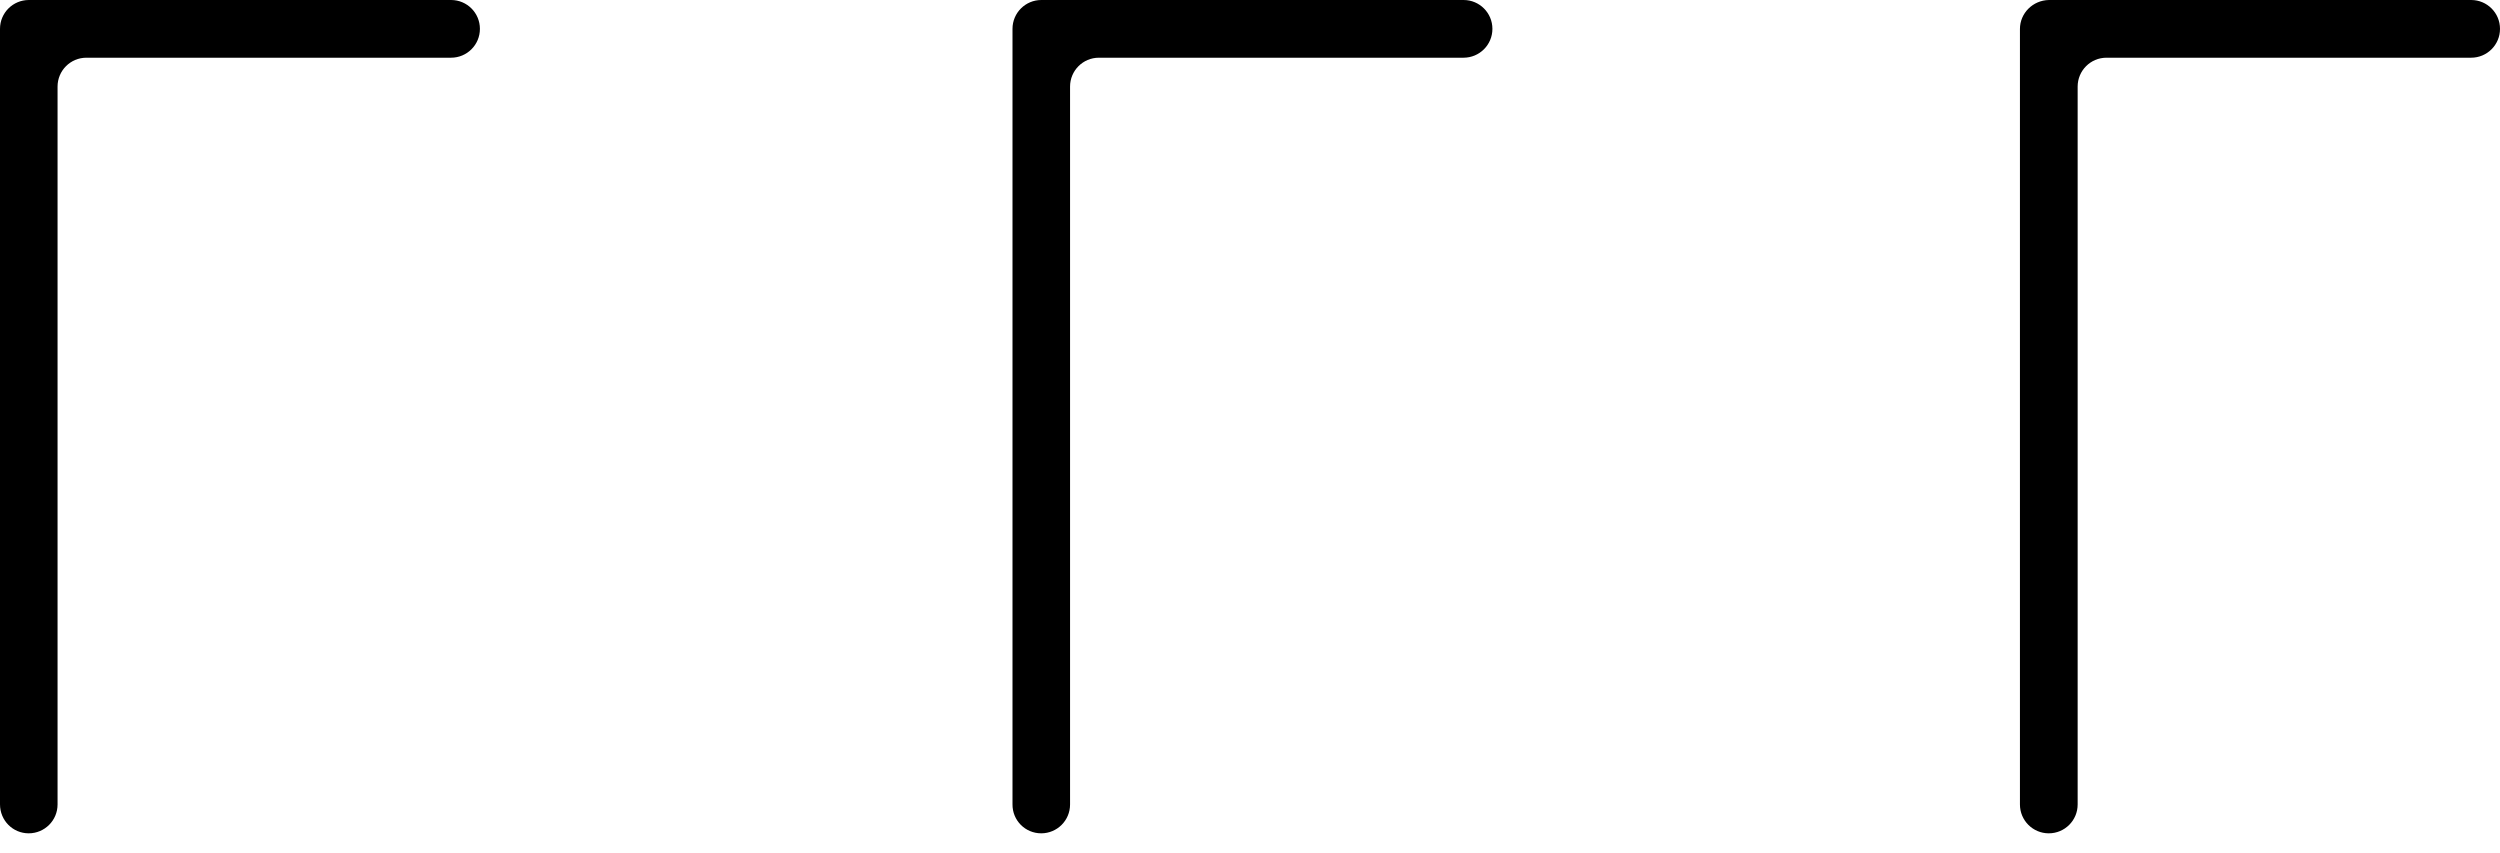
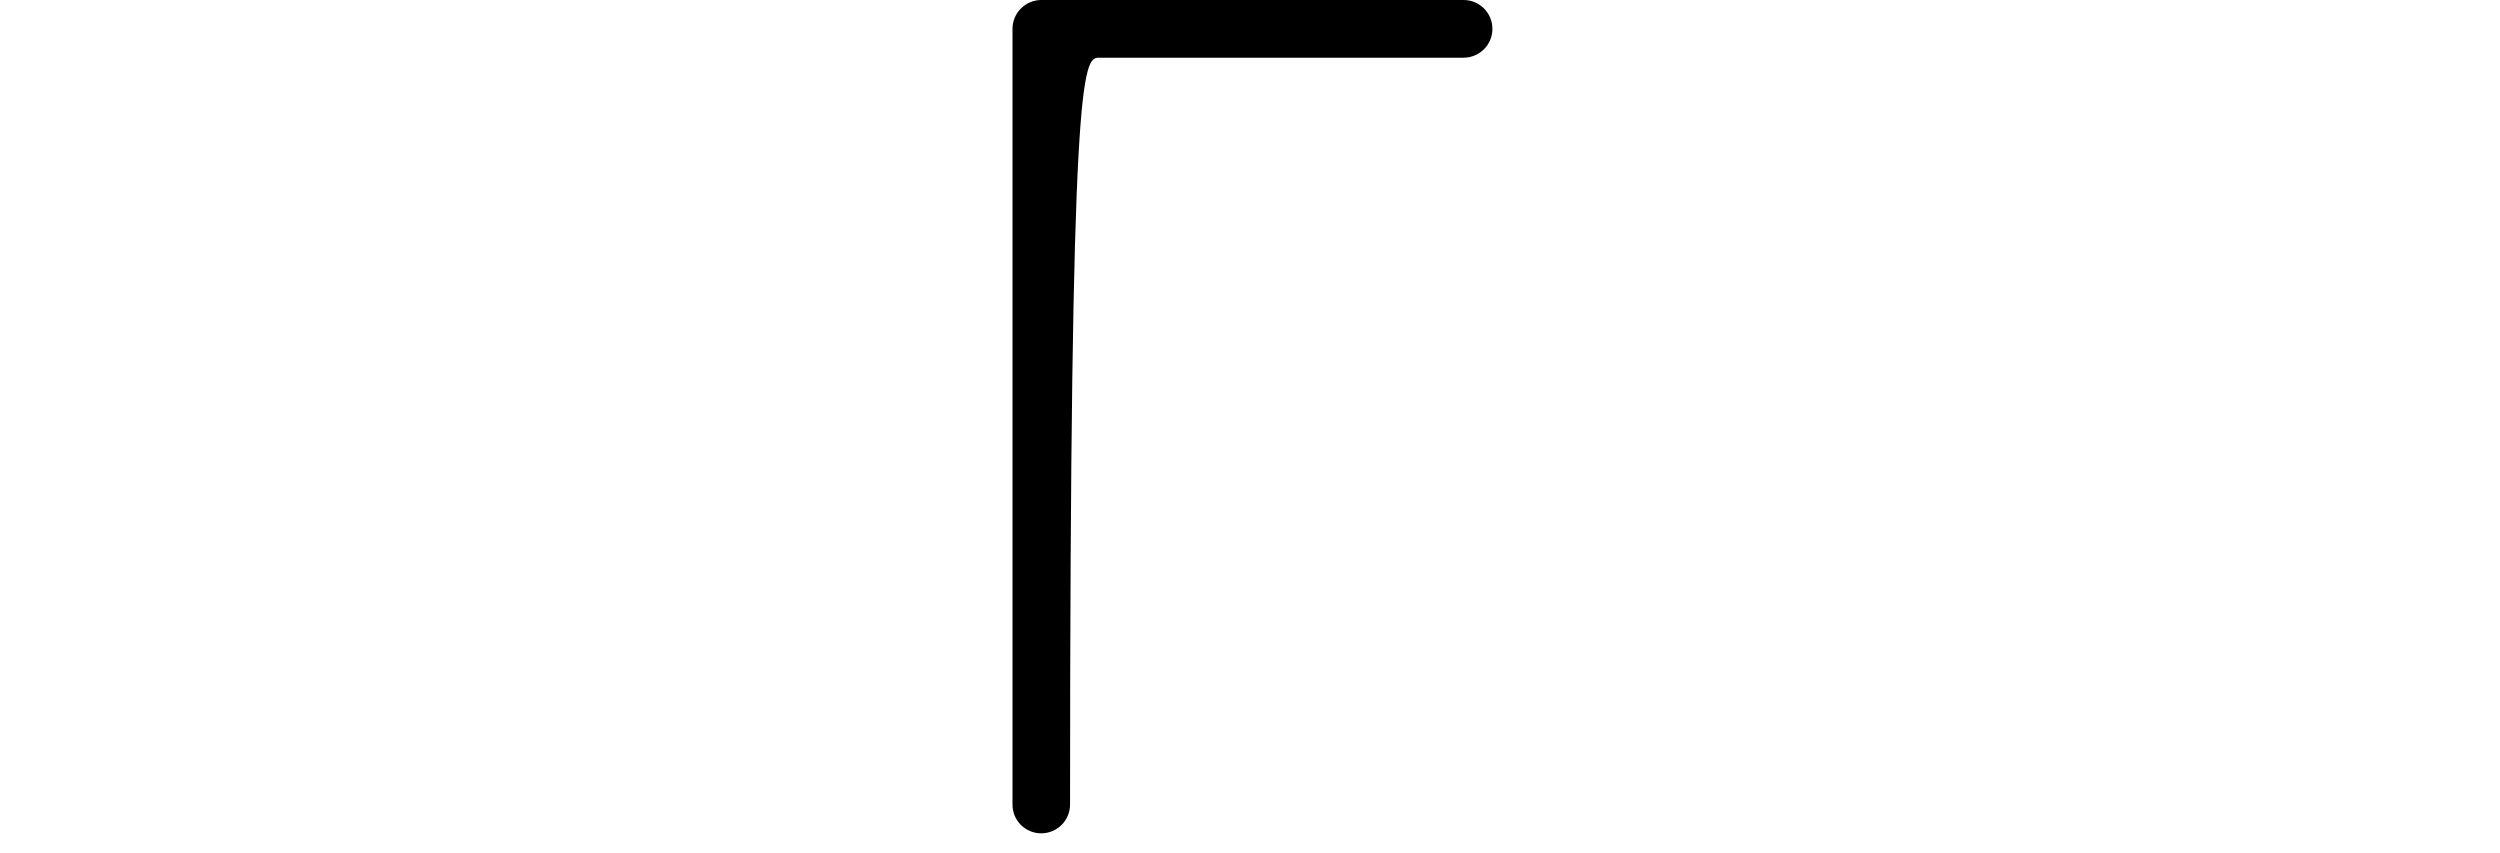
<svg xmlns="http://www.w3.org/2000/svg" width="85" height="29" viewBox="0 0 85 29" fill="none">
-   <path fill-rule="evenodd" clip-rule="evenodd" d="M0.976 28.333C1.516 28.333 1.957 27.897 1.957 27.352V2.944C1.957 2.404 2.393 1.962 2.938 1.962H15.336C15.876 1.962 16.317 1.526 16.317 0.981C16.317 0.441 15.881 0 15.336 0H0.981C0.441 0 0 0.436 0 0.981V27.347C0 27.897 0.436 28.333 0.976 28.333Z" fill="black" />
-   <path fill-rule="evenodd" clip-rule="evenodd" d="M35.401 28.333C35.941 28.333 36.382 27.897 36.382 27.352V2.944C36.382 2.404 36.818 1.962 37.363 1.962H49.761C50.3 1.962 50.742 1.526 50.742 0.981C50.742 0.441 50.306 0 49.761 0H35.406C34.866 0 34.425 0.436 34.425 0.981V27.347C34.42 27.897 34.861 28.333 35.401 28.333Z" fill="black" />
-   <path fill-rule="evenodd" clip-rule="evenodd" d="M68.678 0.986V27.352C68.678 27.892 69.114 28.333 69.659 28.333C70.199 28.333 70.64 27.897 70.64 27.352V2.944C70.64 2.404 71.076 1.962 71.621 1.962H84.019C84.559 1.962 85 1.526 85 0.981C85 0.441 84.564 0 84.019 0H69.664C69.119 0.01 68.678 0.446 68.678 0.986Z" fill="black" />
+   <path fill-rule="evenodd" clip-rule="evenodd" d="M35.401 28.333C35.941 28.333 36.382 27.897 36.382 27.352C36.382 2.404 36.818 1.962 37.363 1.962H49.761C50.3 1.962 50.742 1.526 50.742 0.981C50.742 0.441 50.306 0 49.761 0H35.406C34.866 0 34.425 0.436 34.425 0.981V27.347C34.42 27.897 34.861 28.333 35.401 28.333Z" fill="black" />
</svg>